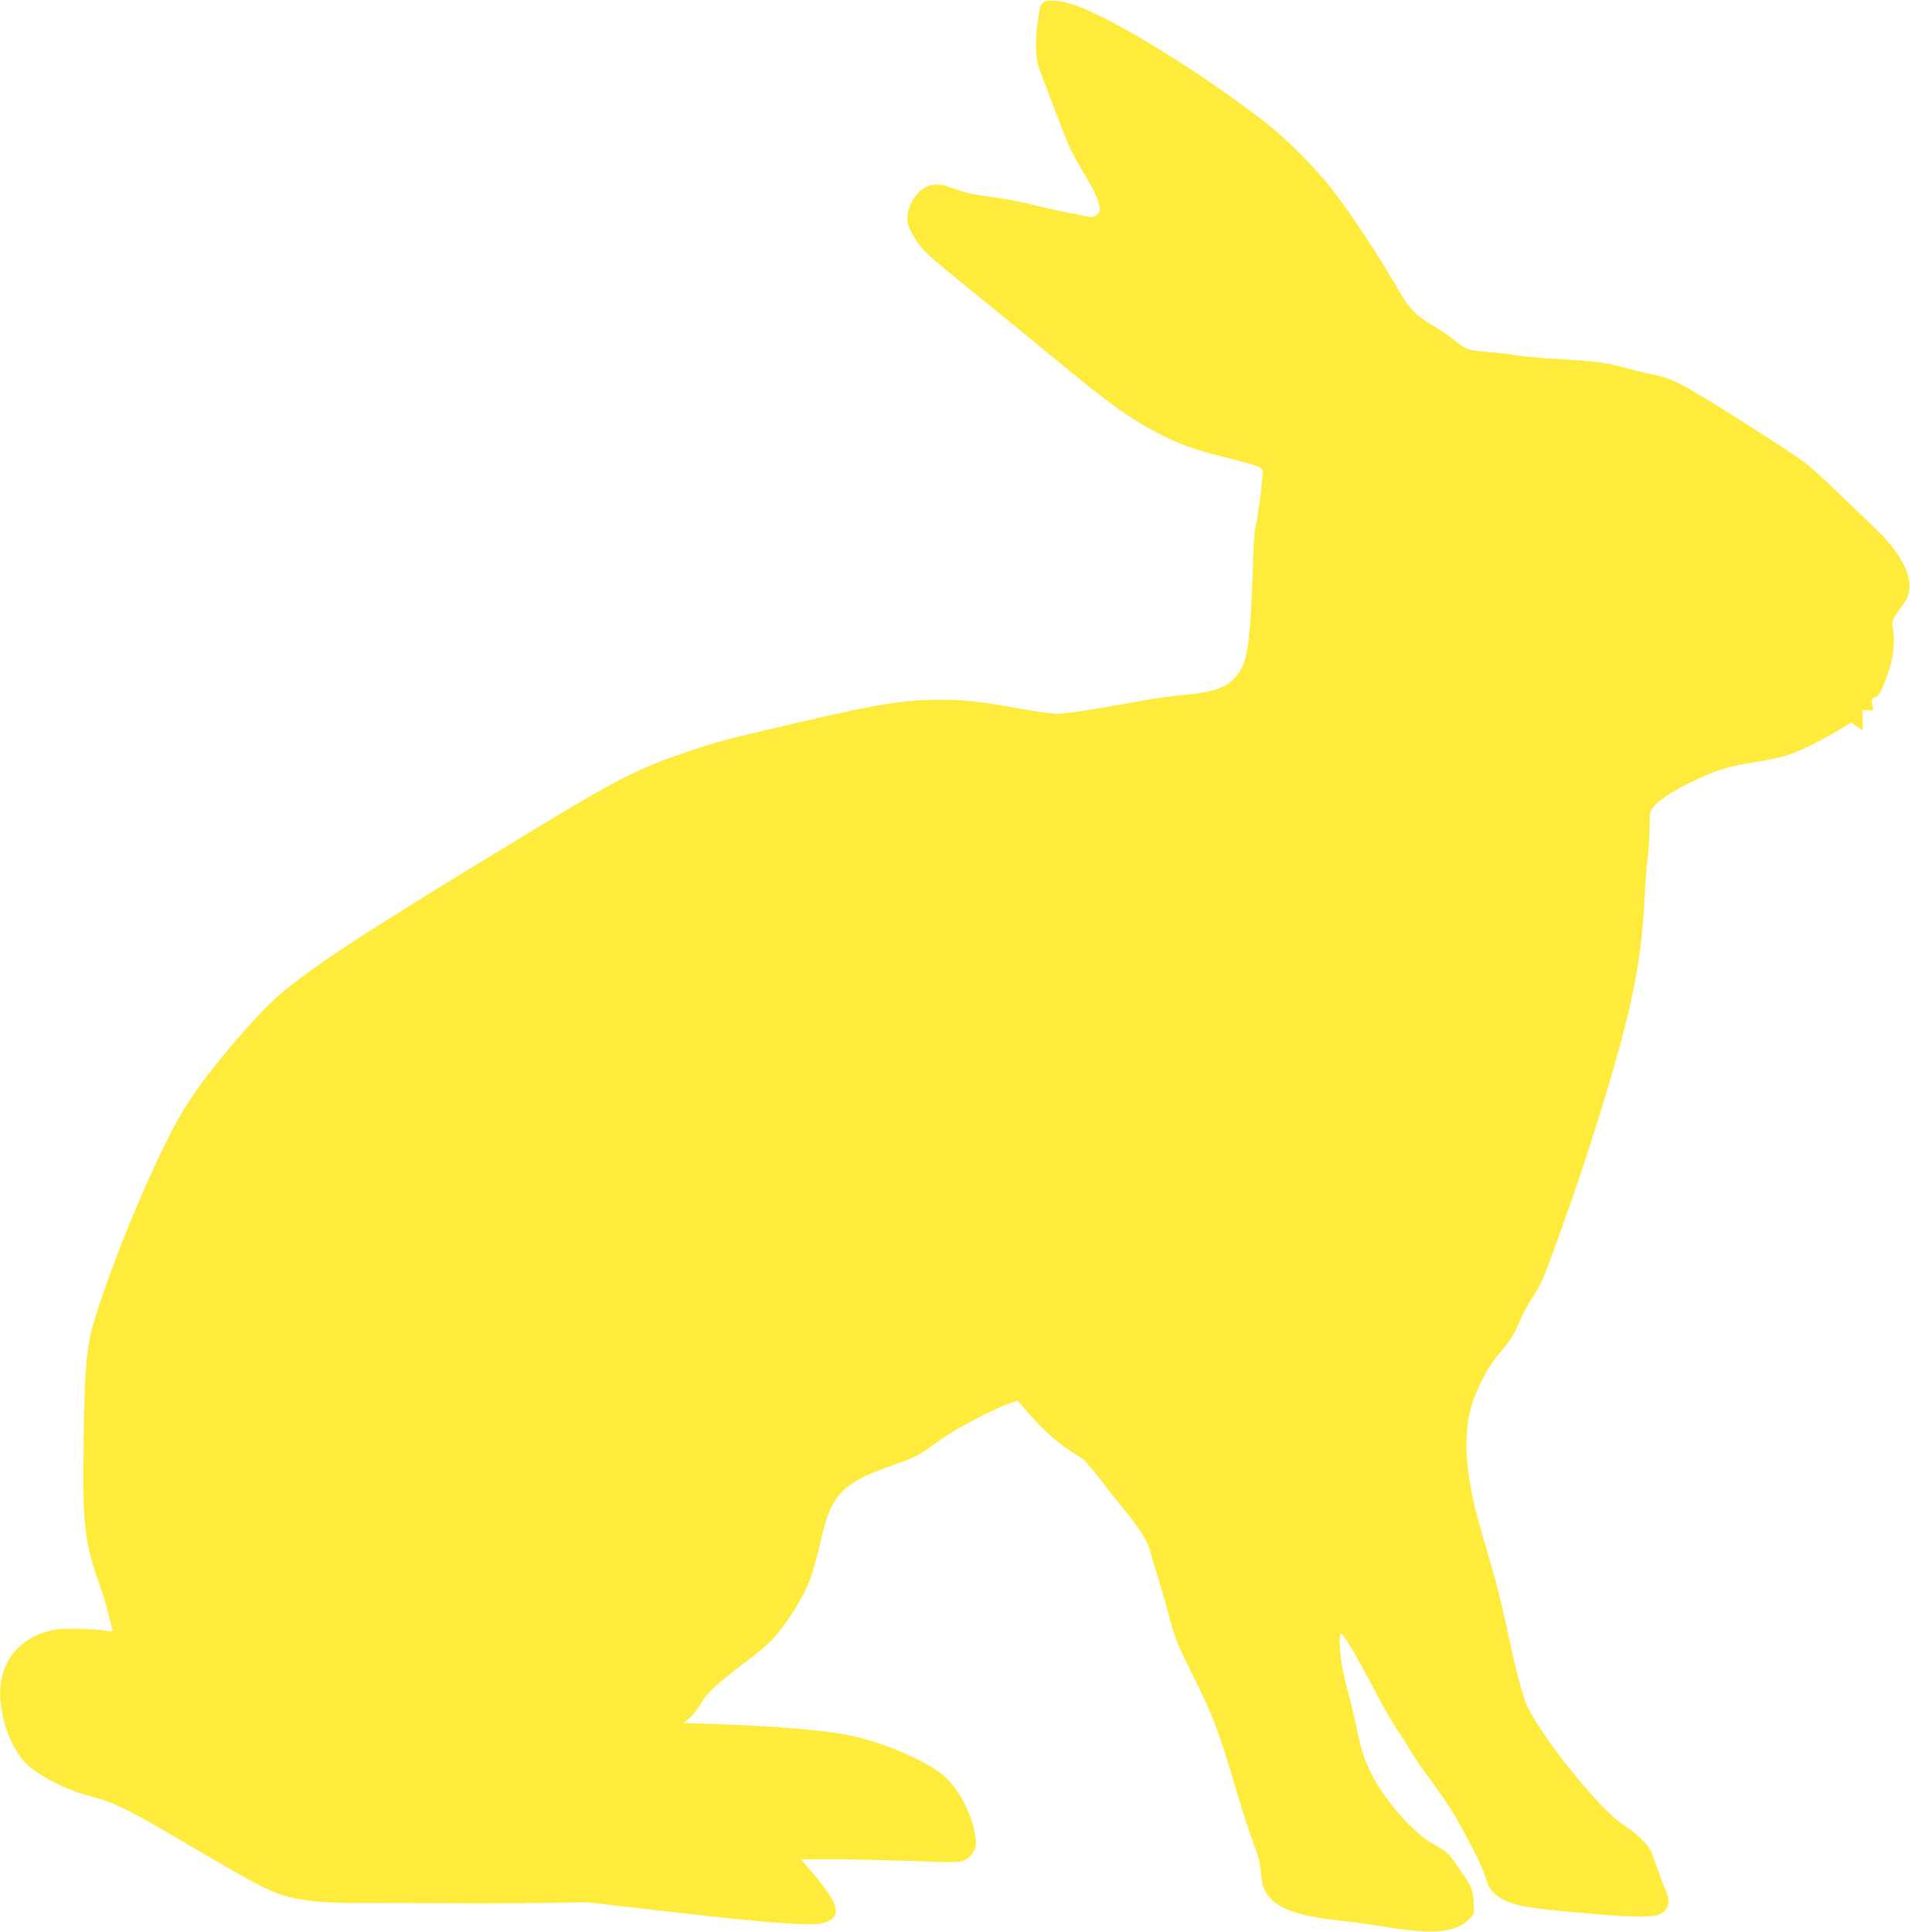
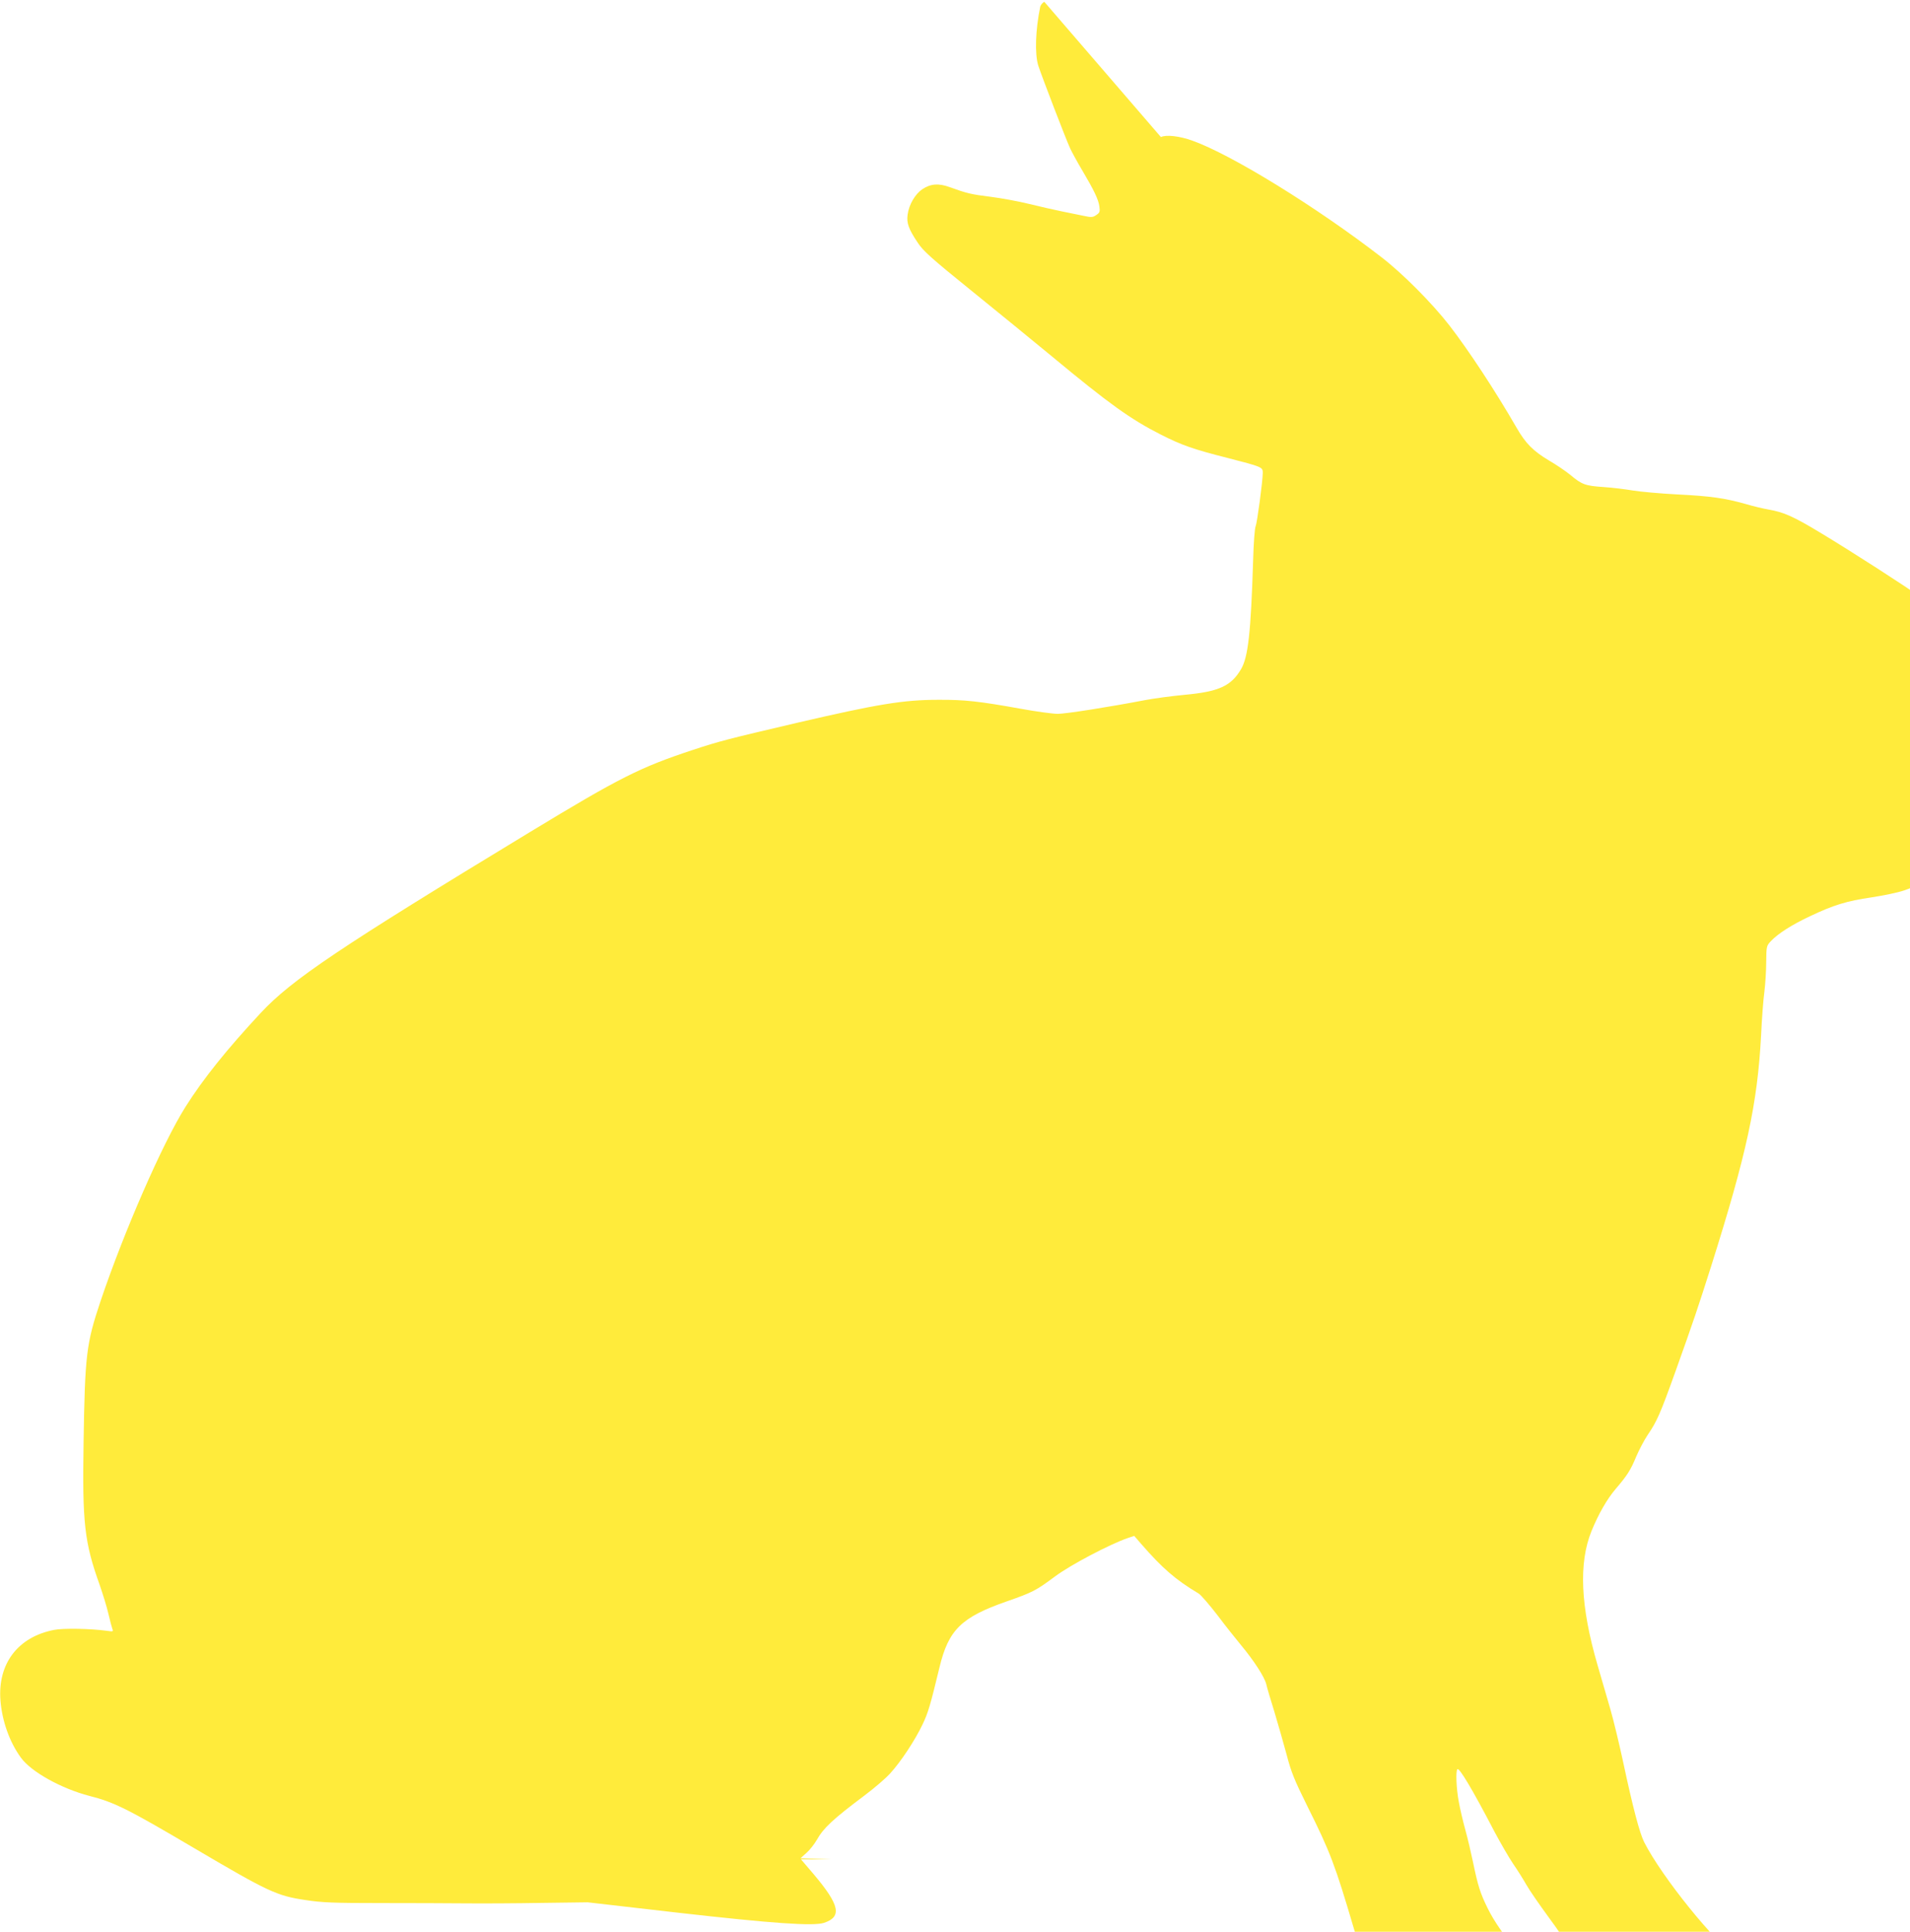
<svg xmlns="http://www.w3.org/2000/svg" version="1.0" width="1266pt" height="1280pt" viewBox="0 0 1266 1280" preserveAspectRatio="xMidYMid meet">
  <g transform="translate(0,1280) scale(0.1,-0.1)" fill="#ffeb3b" stroke="none">
-     <path d="M6922 12788 c-12 -6 -24 -21 -27 -32 -32 -156 -37 -314 -13 -391 24 -73 184 -490 212 -550 13 -27 49 -93 80 -145 77 -130 107 -192 113 -238 5 -35 2 -42 -21 -57 -23 -16 -33 -16 -84 -5 -31 6 -97 20 -147 30 -49 10 -146 32 -215 49 -69 17 -183 38 -254 47 -129 16 -158 23 -271 64 -74 27 -126 23 -182 -14 -47 -32 -88 -101 -97 -168 -8 -55 6 -95 67 -186 35 -54 91 -104 352 -315 171 -138 413 -336 538 -439 381 -316 521 -416 722 -518 138 -70 215 -97 440 -154 233 -60 235 -61 235 -100 -1 -61 -38 -333 -47 -352 -6 -10 -14 -113 -17 -229 -15 -478 -33 -639 -80 -719 -66 -112 -147 -149 -374 -170 -86 -8 -204 -24 -262 -35 -240 -46 -526 -91 -579 -91 -32 0 -143 15 -247 34 -272 49 -369 60 -544 59 -233 0 -405 -29 -935 -152 -461 -108 -517 -122 -695 -181 -348 -115 -483 -183 -1075 -542 -1263 -766 -1581 -979 -1786 -1199 -227 -244 -382 -437 -500 -624 -152 -241 -408 -828 -562 -1285 -95 -283 -104 -356 -113 -940 -9 -532 6 -661 106 -940 22 -63 49 -151 59 -195 10 -44 22 -88 26 -99 7 -17 4 -18 -36 -12 -111 15 -291 18 -351 6 -240 -47 -374 -224 -355 -468 11 -137 61 -277 136 -379 68 -94 269 -205 454 -253 165 -42 253 -86 689 -343 497 -293 553 -319 743 -347 109 -17 189 -20 500 -20 204 0 458 -1 565 -2 107 -1 332 0 500 3 l305 4 600 -69 c625 -71 897 -90 967 -67 120 40 104 117 -66 319 l-87 102 203 0 c112 0 348 -5 524 -11 308 -11 323 -11 360 7 26 13 45 32 58 58 17 34 18 47 9 105 -24 153 -115 321 -218 404 -120 96 -396 213 -607 257 -170 35 -495 63 -899 76 l-206 7 40 36 c22 19 53 59 69 87 43 77 106 136 314 292 67 50 145 117 173 149 70 77 163 218 212 321 38 78 53 131 113 379 60 250 145 333 446 438 172 60 193 71 321 166 102 76 359 211 479 253 l45 15 45 -52 c141 -162 228 -238 382 -330 15 -9 71 -74 125 -144 53 -71 124 -159 156 -198 85 -102 155 -210 167 -258 5 -23 30 -107 55 -187 24 -80 60 -206 80 -280 30 -115 50 -166 139 -345 150 -300 183 -388 306 -805 38 -129 88 -282 111 -340 31 -80 42 -125 47 -190 6 -66 13 -95 34 -131 61 -103 210 -157 521 -189 59 -6 175 -22 259 -36 333 -55 482 -41 572 55 28 29 28 33 24 109 -5 85 -10 97 -103 231 -64 92 -81 108 -160 149 -130 67 -331 296 -419 477 -48 98 -63 146 -96 305 -12 58 -34 152 -50 210 -16 58 -36 143 -44 189 -16 85 -21 202 -9 214 12 13 100 -134 248 -418 38 -71 92 -165 121 -208 30 -43 69 -106 89 -141 19 -34 86 -131 147 -214 62 -83 140 -199 172 -259 113 -205 165 -312 182 -370 21 -75 50 -112 111 -146 91 -49 185 -64 641 -102 215 -18 350 -19 389 -4 76 28 91 84 50 174 -13 28 -36 88 -52 135 -15 47 -36 101 -45 120 -23 46 -95 113 -191 177 -152 103 -507 542 -624 773 -30 60 -75 229 -140 534 -26 121 -64 278 -85 350 -21 72 -59 202 -84 289 -113 388 -126 676 -40 888 46 113 103 212 160 279 77 90 99 124 137 216 19 44 52 107 74 140 63 92 84 140 186 424 121 338 150 425 237 699 234 741 306 1073 330 1526 5 110 15 241 22 290 6 50 12 138 12 197 1 104 2 107 31 138 47 50 138 108 259 165 156 74 243 101 408 125 79 12 176 32 216 46 86 29 225 97 339 166 l83 51 38 -26 38 -25 0 67 -1 66 38 -1 c34 -1 37 1 31 20 -14 41 -10 60 16 66 19 5 31 22 57 86 61 150 78 263 59 379 -8 42 -8 42 78 164 81 115 9 296 -191 486 -52 50 -165 159 -252 243 -86 83 -187 175 -225 202 -99 72 -452 299 -656 422 -185 112 -248 140 -351 158 -35 6 -102 22 -149 36 -138 39 -233 53 -455 64 -115 6 -247 18 -295 26 -47 8 -134 19 -195 23 -121 8 -144 17 -220 81 -28 23 -91 66 -141 95 -105 63 -154 112 -214 216 -142 246 -317 512 -446 679 -115 148 -310 344 -449 451 -432 334 -994 680 -1254 773 -85 31 -176 41 -209 24z" />
+     <path d="M6922 12788 c-12 -6 -24 -21 -27 -32 -32 -156 -37 -314 -13 -391 24 -73 184 -490 212 -550 13 -27 49 -93 80 -145 77 -130 107 -192 113 -238 5 -35 2 -42 -21 -57 -23 -16 -33 -16 -84 -5 -31 6 -97 20 -147 30 -49 10 -146 32 -215 49 -69 17 -183 38 -254 47 -129 16 -158 23 -271 64 -74 27 -126 23 -182 -14 -47 -32 -88 -101 -97 -168 -8 -55 6 -95 67 -186 35 -54 91 -104 352 -315 171 -138 413 -336 538 -439 381 -316 521 -416 722 -518 138 -70 215 -97 440 -154 233 -60 235 -61 235 -100 -1 -61 -38 -333 -47 -352 -6 -10 -14 -113 -17 -229 -15 -478 -33 -639 -80 -719 -66 -112 -147 -149 -374 -170 -86 -8 -204 -24 -262 -35 -240 -46 -526 -91 -579 -91 -32 0 -143 15 -247 34 -272 49 -369 60 -544 59 -233 0 -405 -29 -935 -152 -461 -108 -517 -122 -695 -181 -348 -115 -483 -183 -1075 -542 -1263 -766 -1581 -979 -1786 -1199 -227 -244 -382 -437 -500 -624 -152 -241 -408 -828 -562 -1285 -95 -283 -104 -356 -113 -940 -9 -532 6 -661 106 -940 22 -63 49 -151 59 -195 10 -44 22 -88 26 -99 7 -17 4 -18 -36 -12 -111 15 -291 18 -351 6 -240 -47 -374 -224 -355 -468 11 -137 61 -277 136 -379 68 -94 269 -205 454 -253 165 -42 253 -86 689 -343 497 -293 553 -319 743 -347 109 -17 189 -20 500 -20 204 0 458 -1 565 -2 107 -1 332 0 500 3 l305 4 600 -69 c625 -71 897 -90 967 -67 120 40 104 117 -66 319 l-87 102 203 0 l-206 7 40 36 c22 19 53 59 69 87 43 77 106 136 314 292 67 50 145 117 173 149 70 77 163 218 212 321 38 78 53 131 113 379 60 250 145 333 446 438 172 60 193 71 321 166 102 76 359 211 479 253 l45 15 45 -52 c141 -162 228 -238 382 -330 15 -9 71 -74 125 -144 53 -71 124 -159 156 -198 85 -102 155 -210 167 -258 5 -23 30 -107 55 -187 24 -80 60 -206 80 -280 30 -115 50 -166 139 -345 150 -300 183 -388 306 -805 38 -129 88 -282 111 -340 31 -80 42 -125 47 -190 6 -66 13 -95 34 -131 61 -103 210 -157 521 -189 59 -6 175 -22 259 -36 333 -55 482 -41 572 55 28 29 28 33 24 109 -5 85 -10 97 -103 231 -64 92 -81 108 -160 149 -130 67 -331 296 -419 477 -48 98 -63 146 -96 305 -12 58 -34 152 -50 210 -16 58 -36 143 -44 189 -16 85 -21 202 -9 214 12 13 100 -134 248 -418 38 -71 92 -165 121 -208 30 -43 69 -106 89 -141 19 -34 86 -131 147 -214 62 -83 140 -199 172 -259 113 -205 165 -312 182 -370 21 -75 50 -112 111 -146 91 -49 185 -64 641 -102 215 -18 350 -19 389 -4 76 28 91 84 50 174 -13 28 -36 88 -52 135 -15 47 -36 101 -45 120 -23 46 -95 113 -191 177 -152 103 -507 542 -624 773 -30 60 -75 229 -140 534 -26 121 -64 278 -85 350 -21 72 -59 202 -84 289 -113 388 -126 676 -40 888 46 113 103 212 160 279 77 90 99 124 137 216 19 44 52 107 74 140 63 92 84 140 186 424 121 338 150 425 237 699 234 741 306 1073 330 1526 5 110 15 241 22 290 6 50 12 138 12 197 1 104 2 107 31 138 47 50 138 108 259 165 156 74 243 101 408 125 79 12 176 32 216 46 86 29 225 97 339 166 l83 51 38 -26 38 -25 0 67 -1 66 38 -1 c34 -1 37 1 31 20 -14 41 -10 60 16 66 19 5 31 22 57 86 61 150 78 263 59 379 -8 42 -8 42 78 164 81 115 9 296 -191 486 -52 50 -165 159 -252 243 -86 83 -187 175 -225 202 -99 72 -452 299 -656 422 -185 112 -248 140 -351 158 -35 6 -102 22 -149 36 -138 39 -233 53 -455 64 -115 6 -247 18 -295 26 -47 8 -134 19 -195 23 -121 8 -144 17 -220 81 -28 23 -91 66 -141 95 -105 63 -154 112 -214 216 -142 246 -317 512 -446 679 -115 148 -310 344 -449 451 -432 334 -994 680 -1254 773 -85 31 -176 41 -209 24z" />
  </g>
</svg>